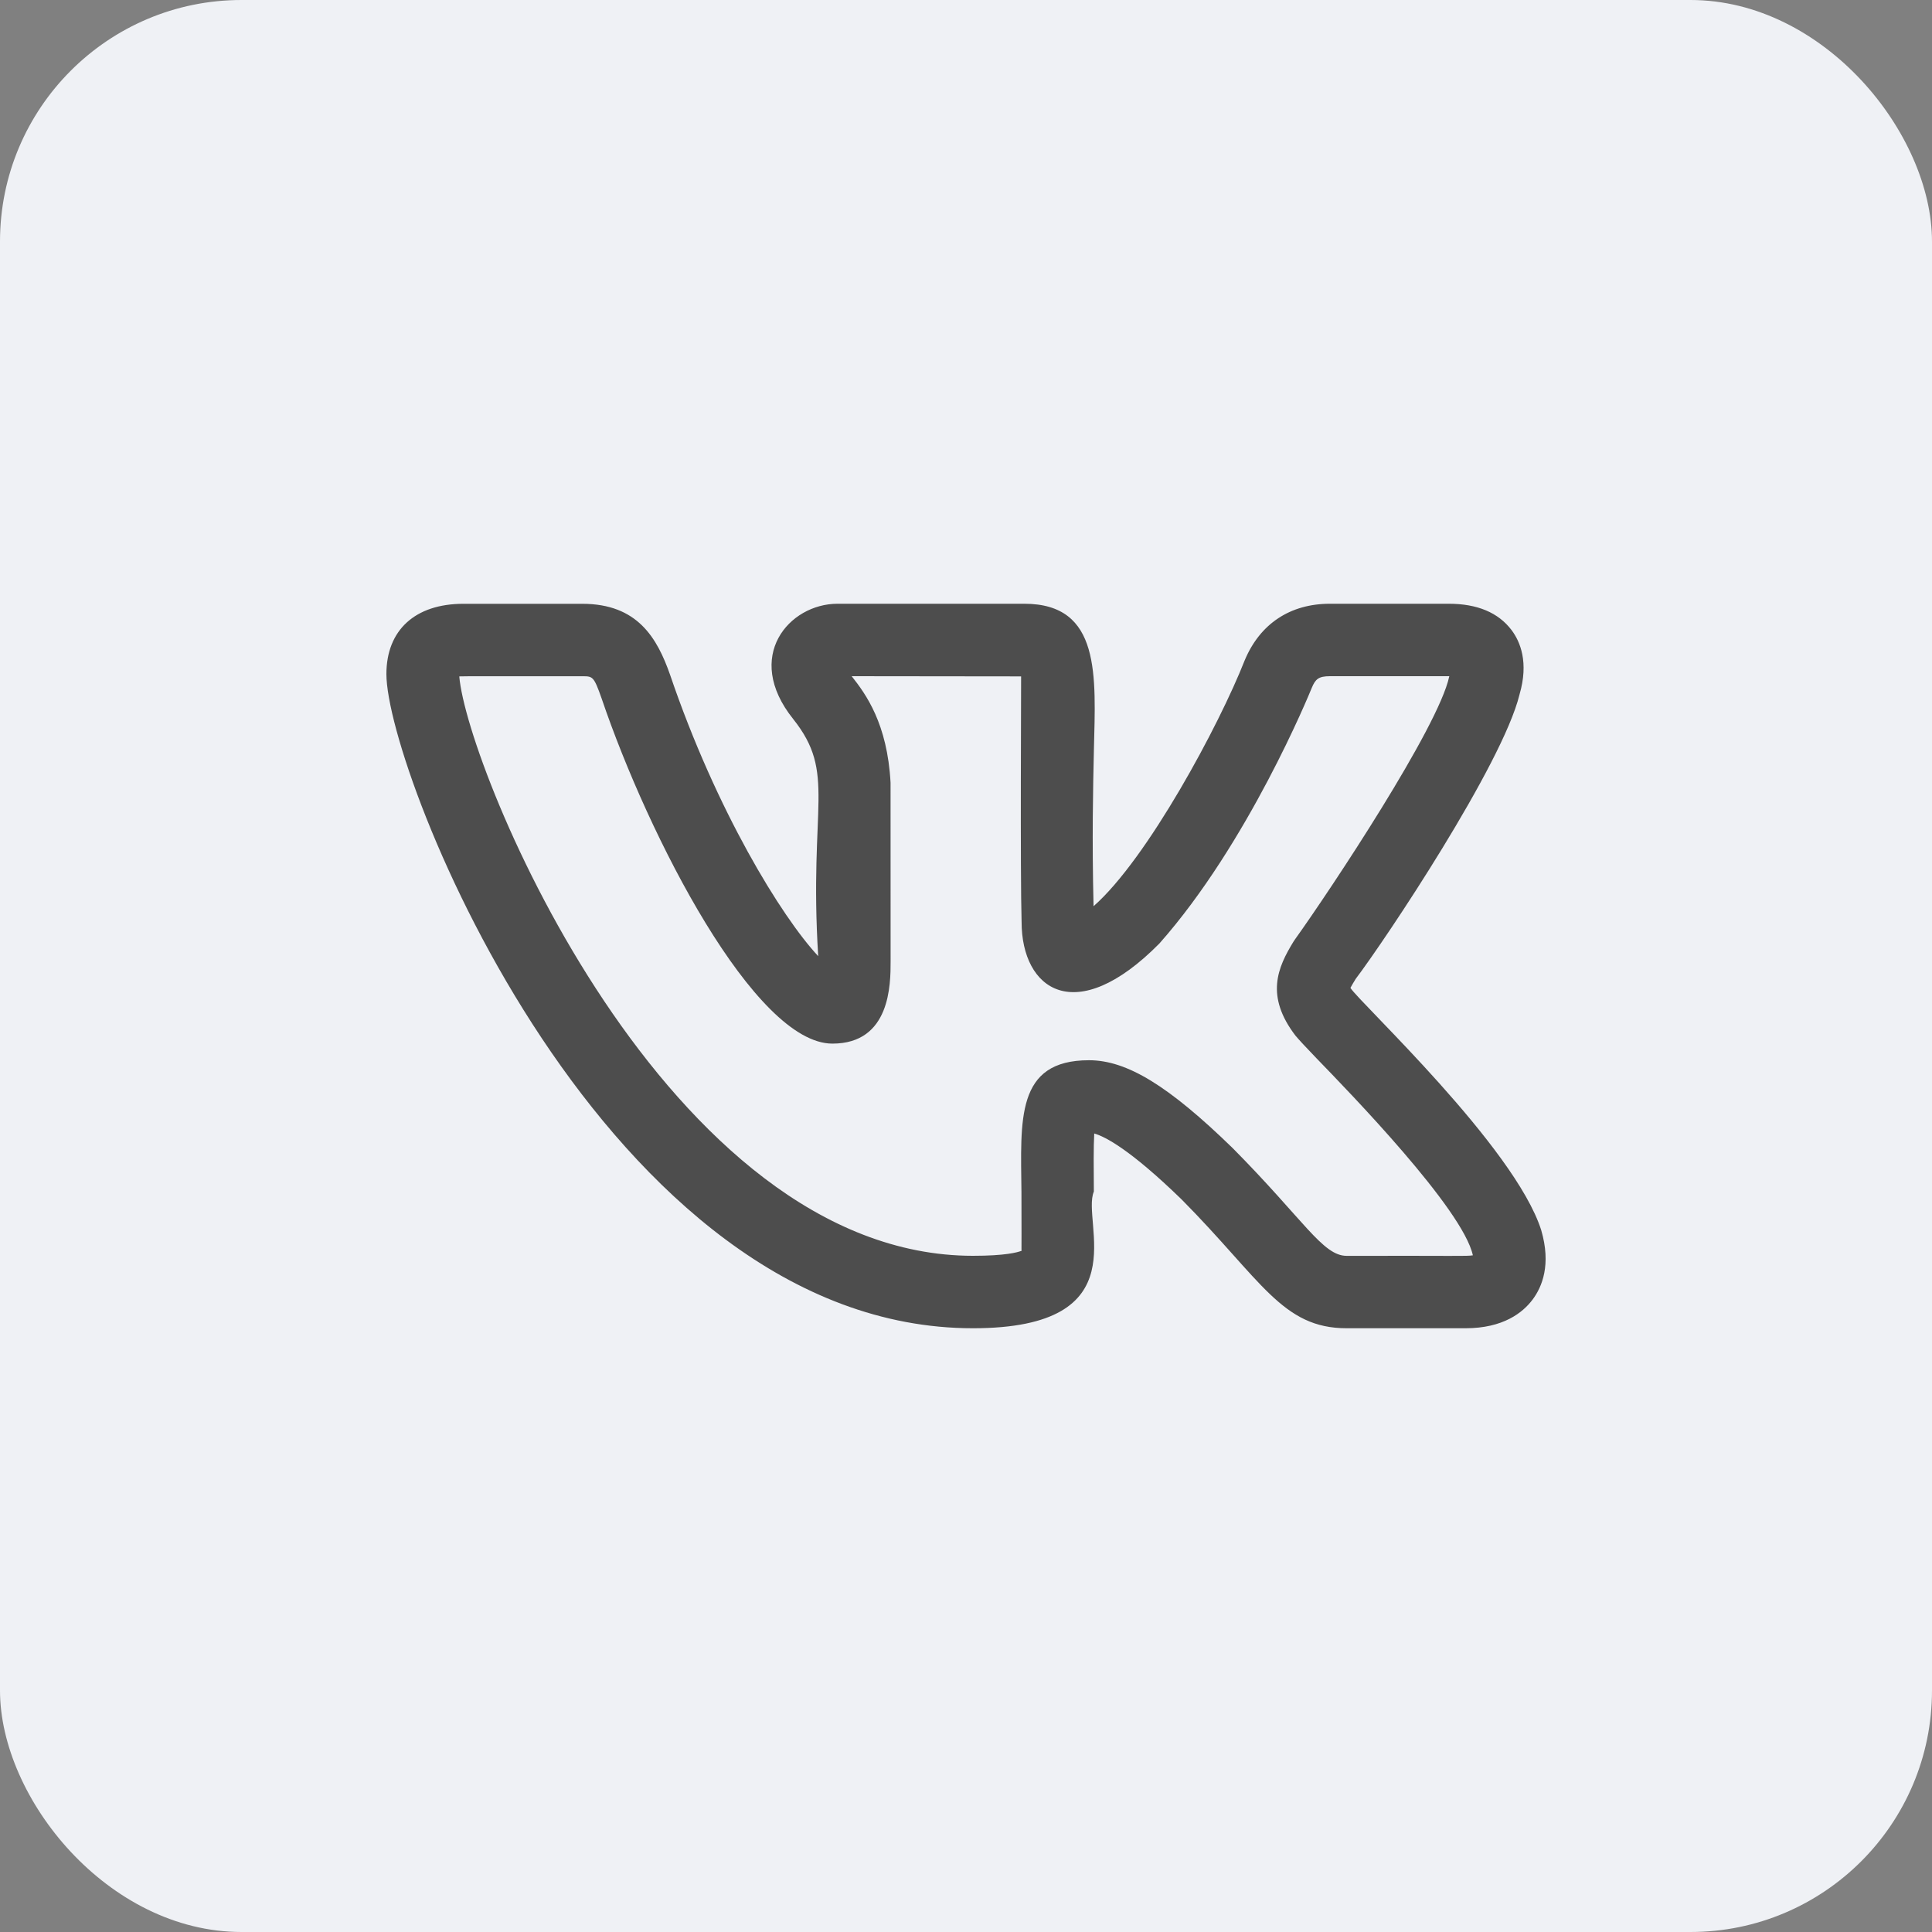
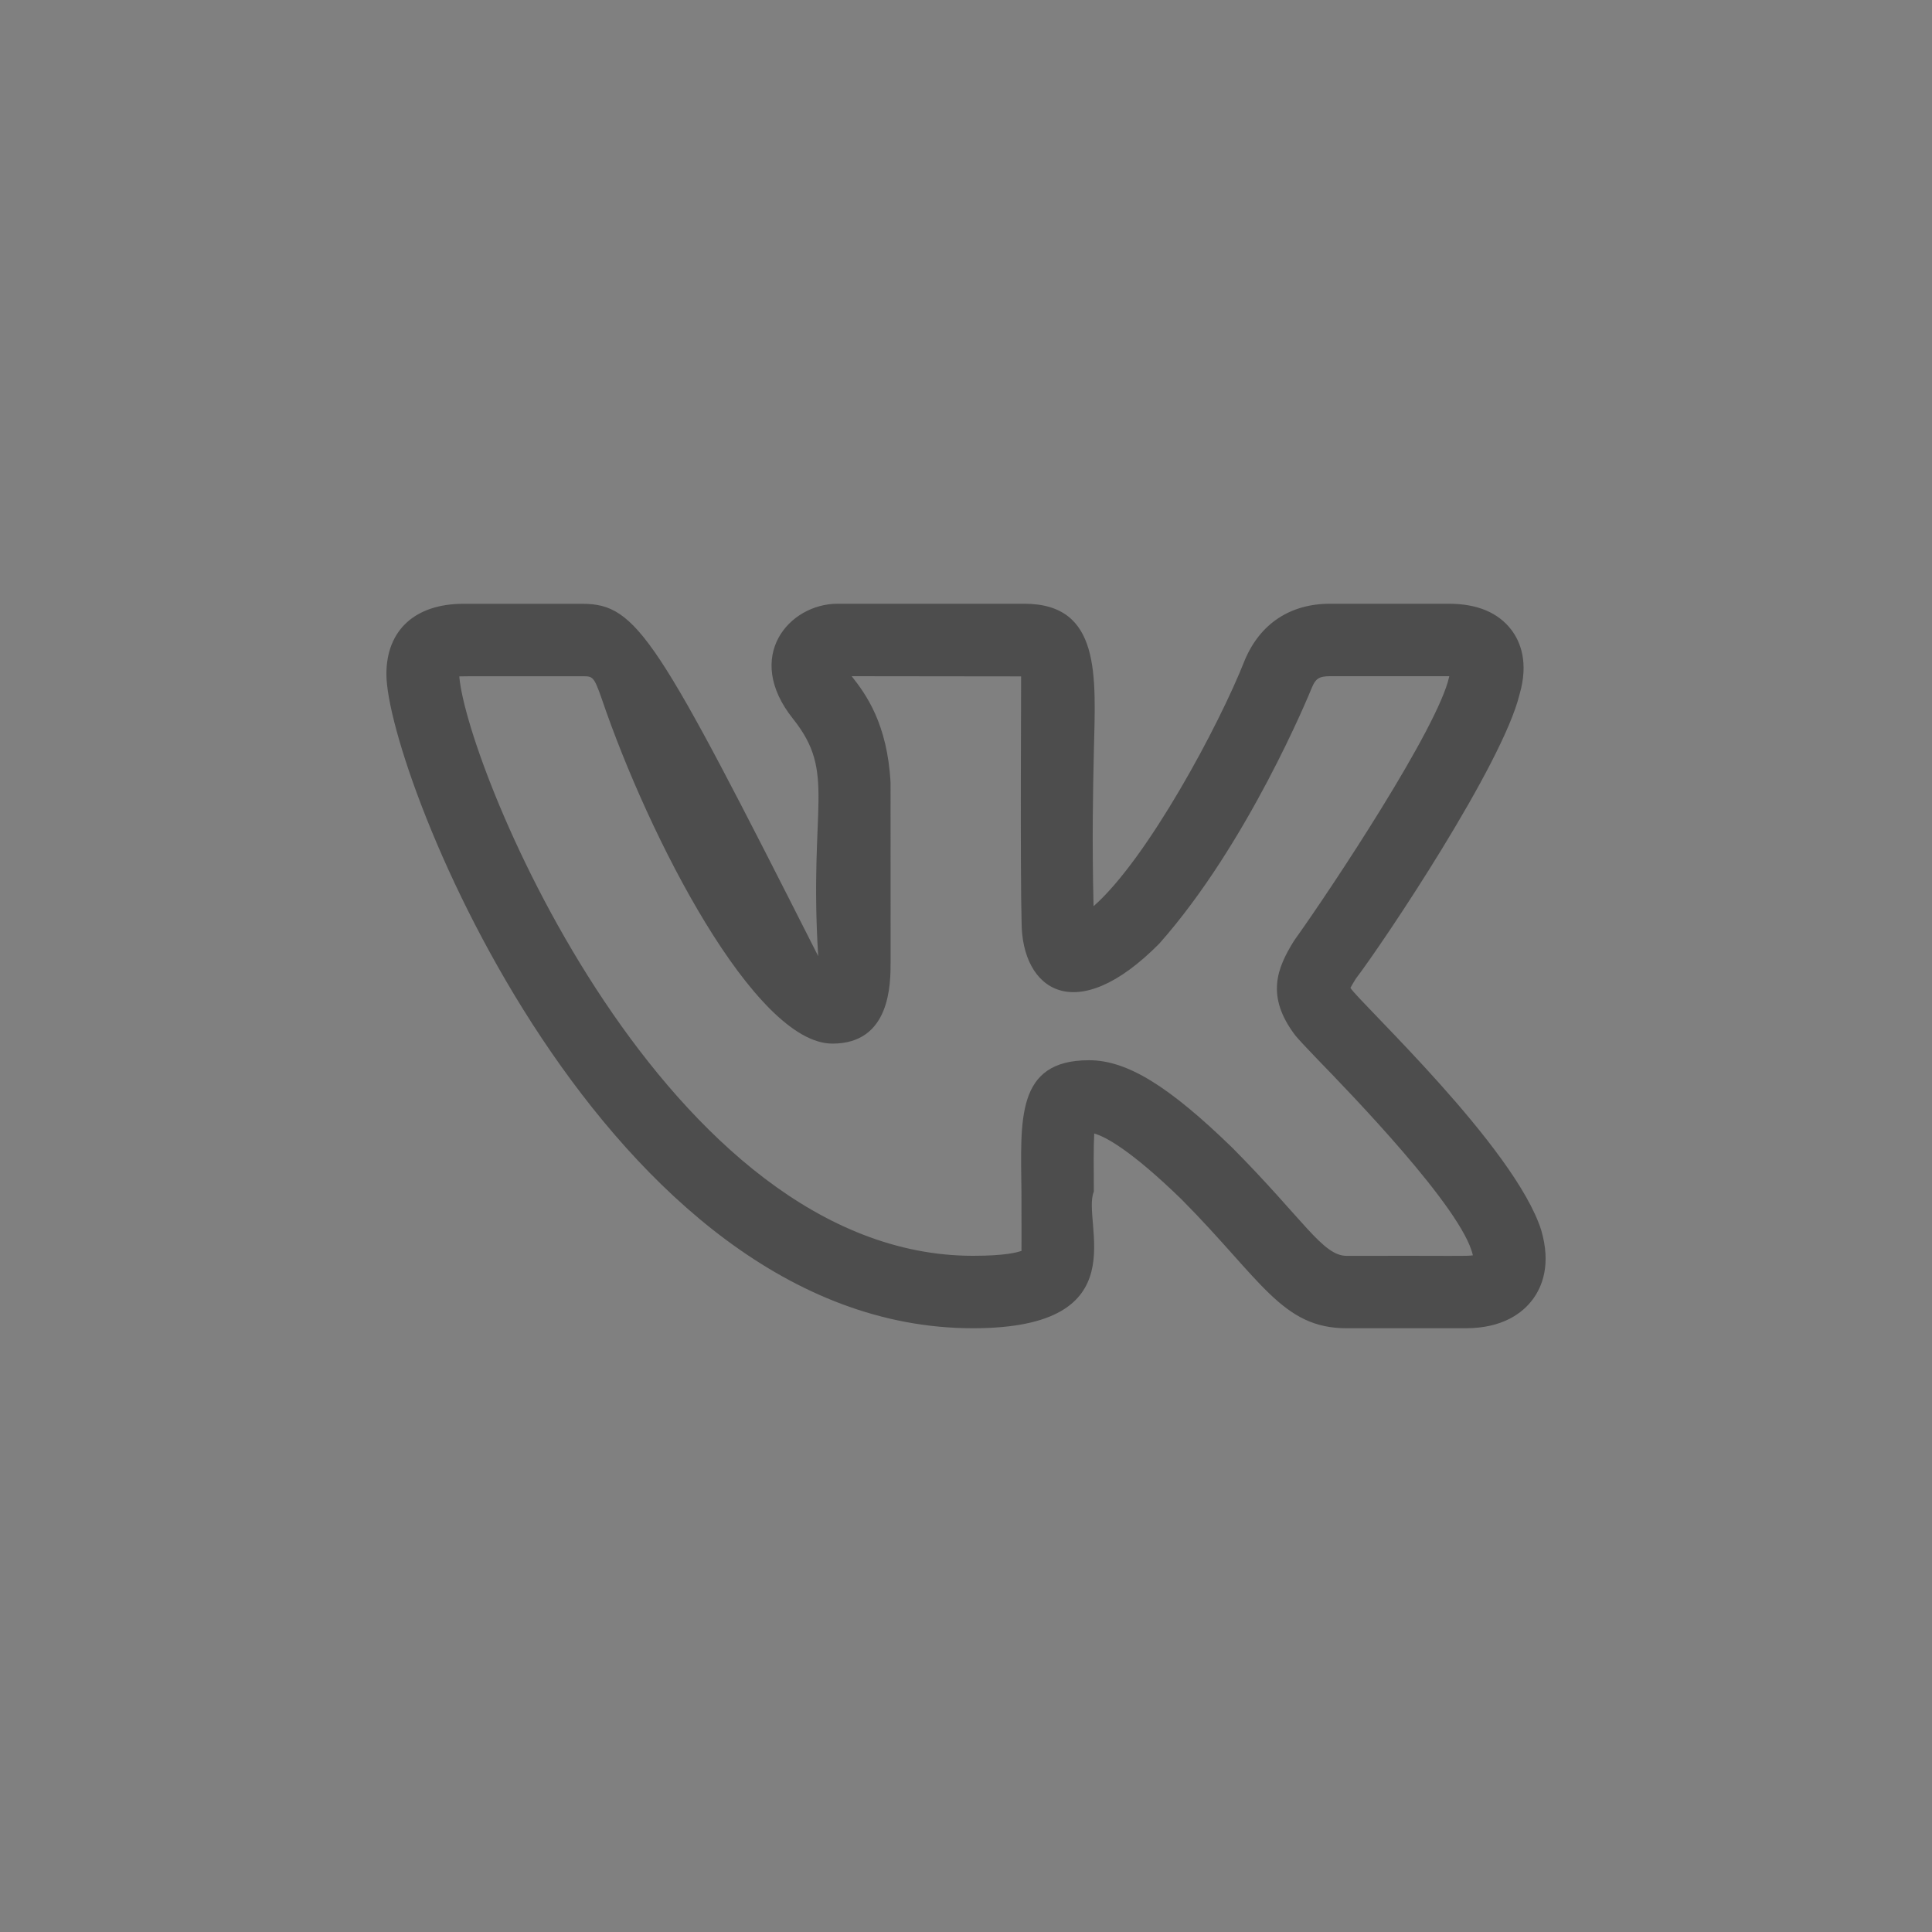
<svg xmlns="http://www.w3.org/2000/svg" width="40" height="40" viewBox="0 0 40 40" fill="none">
  <rect x="0" y="0" width="40" height="40" fill="#808080" stroke="none" />
-   <rect width="40" height="40" rx="5" fill="#EFF1F5" />
  <g clip-path="url(#clip0)">
-     <path d="M20.145 27.5C23.617 27.5 22.379 25.302 22.647 24.67C22.643 24.198 22.639 23.744 22.655 23.468C22.875 23.53 23.394 23.793 24.466 24.835C26.121 26.505 26.544 27.5 27.881 27.5H30.342C31.122 27.5 31.528 27.177 31.731 26.906C31.927 26.644 32.119 26.184 31.909 25.468C31.36 23.744 28.158 20.767 27.959 20.453C27.989 20.395 28.037 20.318 28.062 20.278H28.06C28.692 19.443 31.104 15.829 31.459 14.383C31.46 14.381 31.461 14.378 31.461 14.375C31.653 13.715 31.477 13.287 31.295 13.045C31.021 12.683 30.585 12.5 29.996 12.5H27.535C26.711 12.5 26.086 12.915 25.77 13.672C25.241 15.017 23.755 17.783 22.641 18.762C22.607 17.375 22.63 16.316 22.648 15.529C22.684 13.994 22.8 12.5 21.207 12.5H17.339C16.341 12.5 15.386 13.59 16.42 14.884C17.324 16.018 16.745 16.65 16.94 19.796C16.18 18.981 14.828 16.78 13.872 13.967C13.604 13.206 13.198 12.501 12.055 12.501H9.594C8.596 12.501 8 13.045 8 13.956C8 16.002 12.529 27.5 20.145 27.5V27.5ZM12.055 14.001C12.272 14.001 12.294 14.001 12.455 14.458C13.434 17.341 15.63 21.607 17.234 21.607C18.439 21.607 18.439 20.372 18.439 19.907L18.438 16.205C18.372 14.98 17.926 14.37 17.633 14L21.141 14.004C21.143 14.021 21.121 18.099 21.151 19.087C21.151 20.49 22.265 21.294 24.004 19.534C25.839 17.463 27.108 14.367 27.159 14.241C27.234 14.061 27.299 14 27.535 14H29.996H30.006C30.005 14.003 30.005 14.006 30.004 14.009C29.779 15.059 27.558 18.405 26.815 19.444C26.803 19.46 26.792 19.477 26.781 19.494C26.454 20.028 26.188 20.618 26.826 21.448H26.827C26.885 21.518 27.036 21.682 27.256 21.91C27.94 22.616 30.286 25.03 30.494 25.99C30.356 26.012 30.206 25.996 27.881 26.001C27.386 26.001 26.999 25.261 25.522 23.771C24.194 22.479 23.332 21.951 22.547 21.951C21.023 21.951 21.134 23.188 21.148 24.684C21.153 26.306 21.143 25.793 21.154 25.895C21.065 25.93 20.81 26 20.145 26C13.8 26 9.668 15.929 9.509 14.004C9.564 13.999 10.321 14.002 12.055 14.001V14.001Z" fill="#4D4D4D" />
+     <path d="M20.145 27.5C23.617 27.5 22.379 25.302 22.647 24.67C22.643 24.198 22.639 23.744 22.655 23.468C22.875 23.53 23.394 23.793 24.466 24.835C26.121 26.505 26.544 27.5 27.881 27.5H30.342C31.122 27.5 31.528 27.177 31.731 26.906C31.927 26.644 32.119 26.184 31.909 25.468C31.36 23.744 28.158 20.767 27.959 20.453C27.989 20.395 28.037 20.318 28.062 20.278H28.06C28.692 19.443 31.104 15.829 31.459 14.383C31.46 14.381 31.461 14.378 31.461 14.375C31.653 13.715 31.477 13.287 31.295 13.045C31.021 12.683 30.585 12.5 29.996 12.5H27.535C26.711 12.5 26.086 12.915 25.77 13.672C25.241 15.017 23.755 17.783 22.641 18.762C22.607 17.375 22.63 16.316 22.648 15.529C22.684 13.994 22.8 12.5 21.207 12.5H17.339C16.341 12.5 15.386 13.59 16.42 14.884C17.324 16.018 16.745 16.65 16.94 19.796C13.604 13.206 13.198 12.501 12.055 12.501H9.594C8.596 12.501 8 13.045 8 13.956C8 16.002 12.529 27.5 20.145 27.5V27.5ZM12.055 14.001C12.272 14.001 12.294 14.001 12.455 14.458C13.434 17.341 15.63 21.607 17.234 21.607C18.439 21.607 18.439 20.372 18.439 19.907L18.438 16.205C18.372 14.98 17.926 14.37 17.633 14L21.141 14.004C21.143 14.021 21.121 18.099 21.151 19.087C21.151 20.49 22.265 21.294 24.004 19.534C25.839 17.463 27.108 14.367 27.159 14.241C27.234 14.061 27.299 14 27.535 14H29.996H30.006C30.005 14.003 30.005 14.006 30.004 14.009C29.779 15.059 27.558 18.405 26.815 19.444C26.803 19.46 26.792 19.477 26.781 19.494C26.454 20.028 26.188 20.618 26.826 21.448H26.827C26.885 21.518 27.036 21.682 27.256 21.91C27.94 22.616 30.286 25.03 30.494 25.99C30.356 26.012 30.206 25.996 27.881 26.001C27.386 26.001 26.999 25.261 25.522 23.771C24.194 22.479 23.332 21.951 22.547 21.951C21.023 21.951 21.134 23.188 21.148 24.684C21.153 26.306 21.143 25.793 21.154 25.895C21.065 25.93 20.81 26 20.145 26C13.8 26 9.668 15.929 9.509 14.004C9.564 13.999 10.321 14.002 12.055 14.001V14.001Z" fill="#4D4D4D" />
  </g>
  <defs>
    <clipPath id="clip0">
      <rect width="24" height="24" fill="white" transform="translate(8 8)" />
    </clipPath>
  </defs>
</svg>